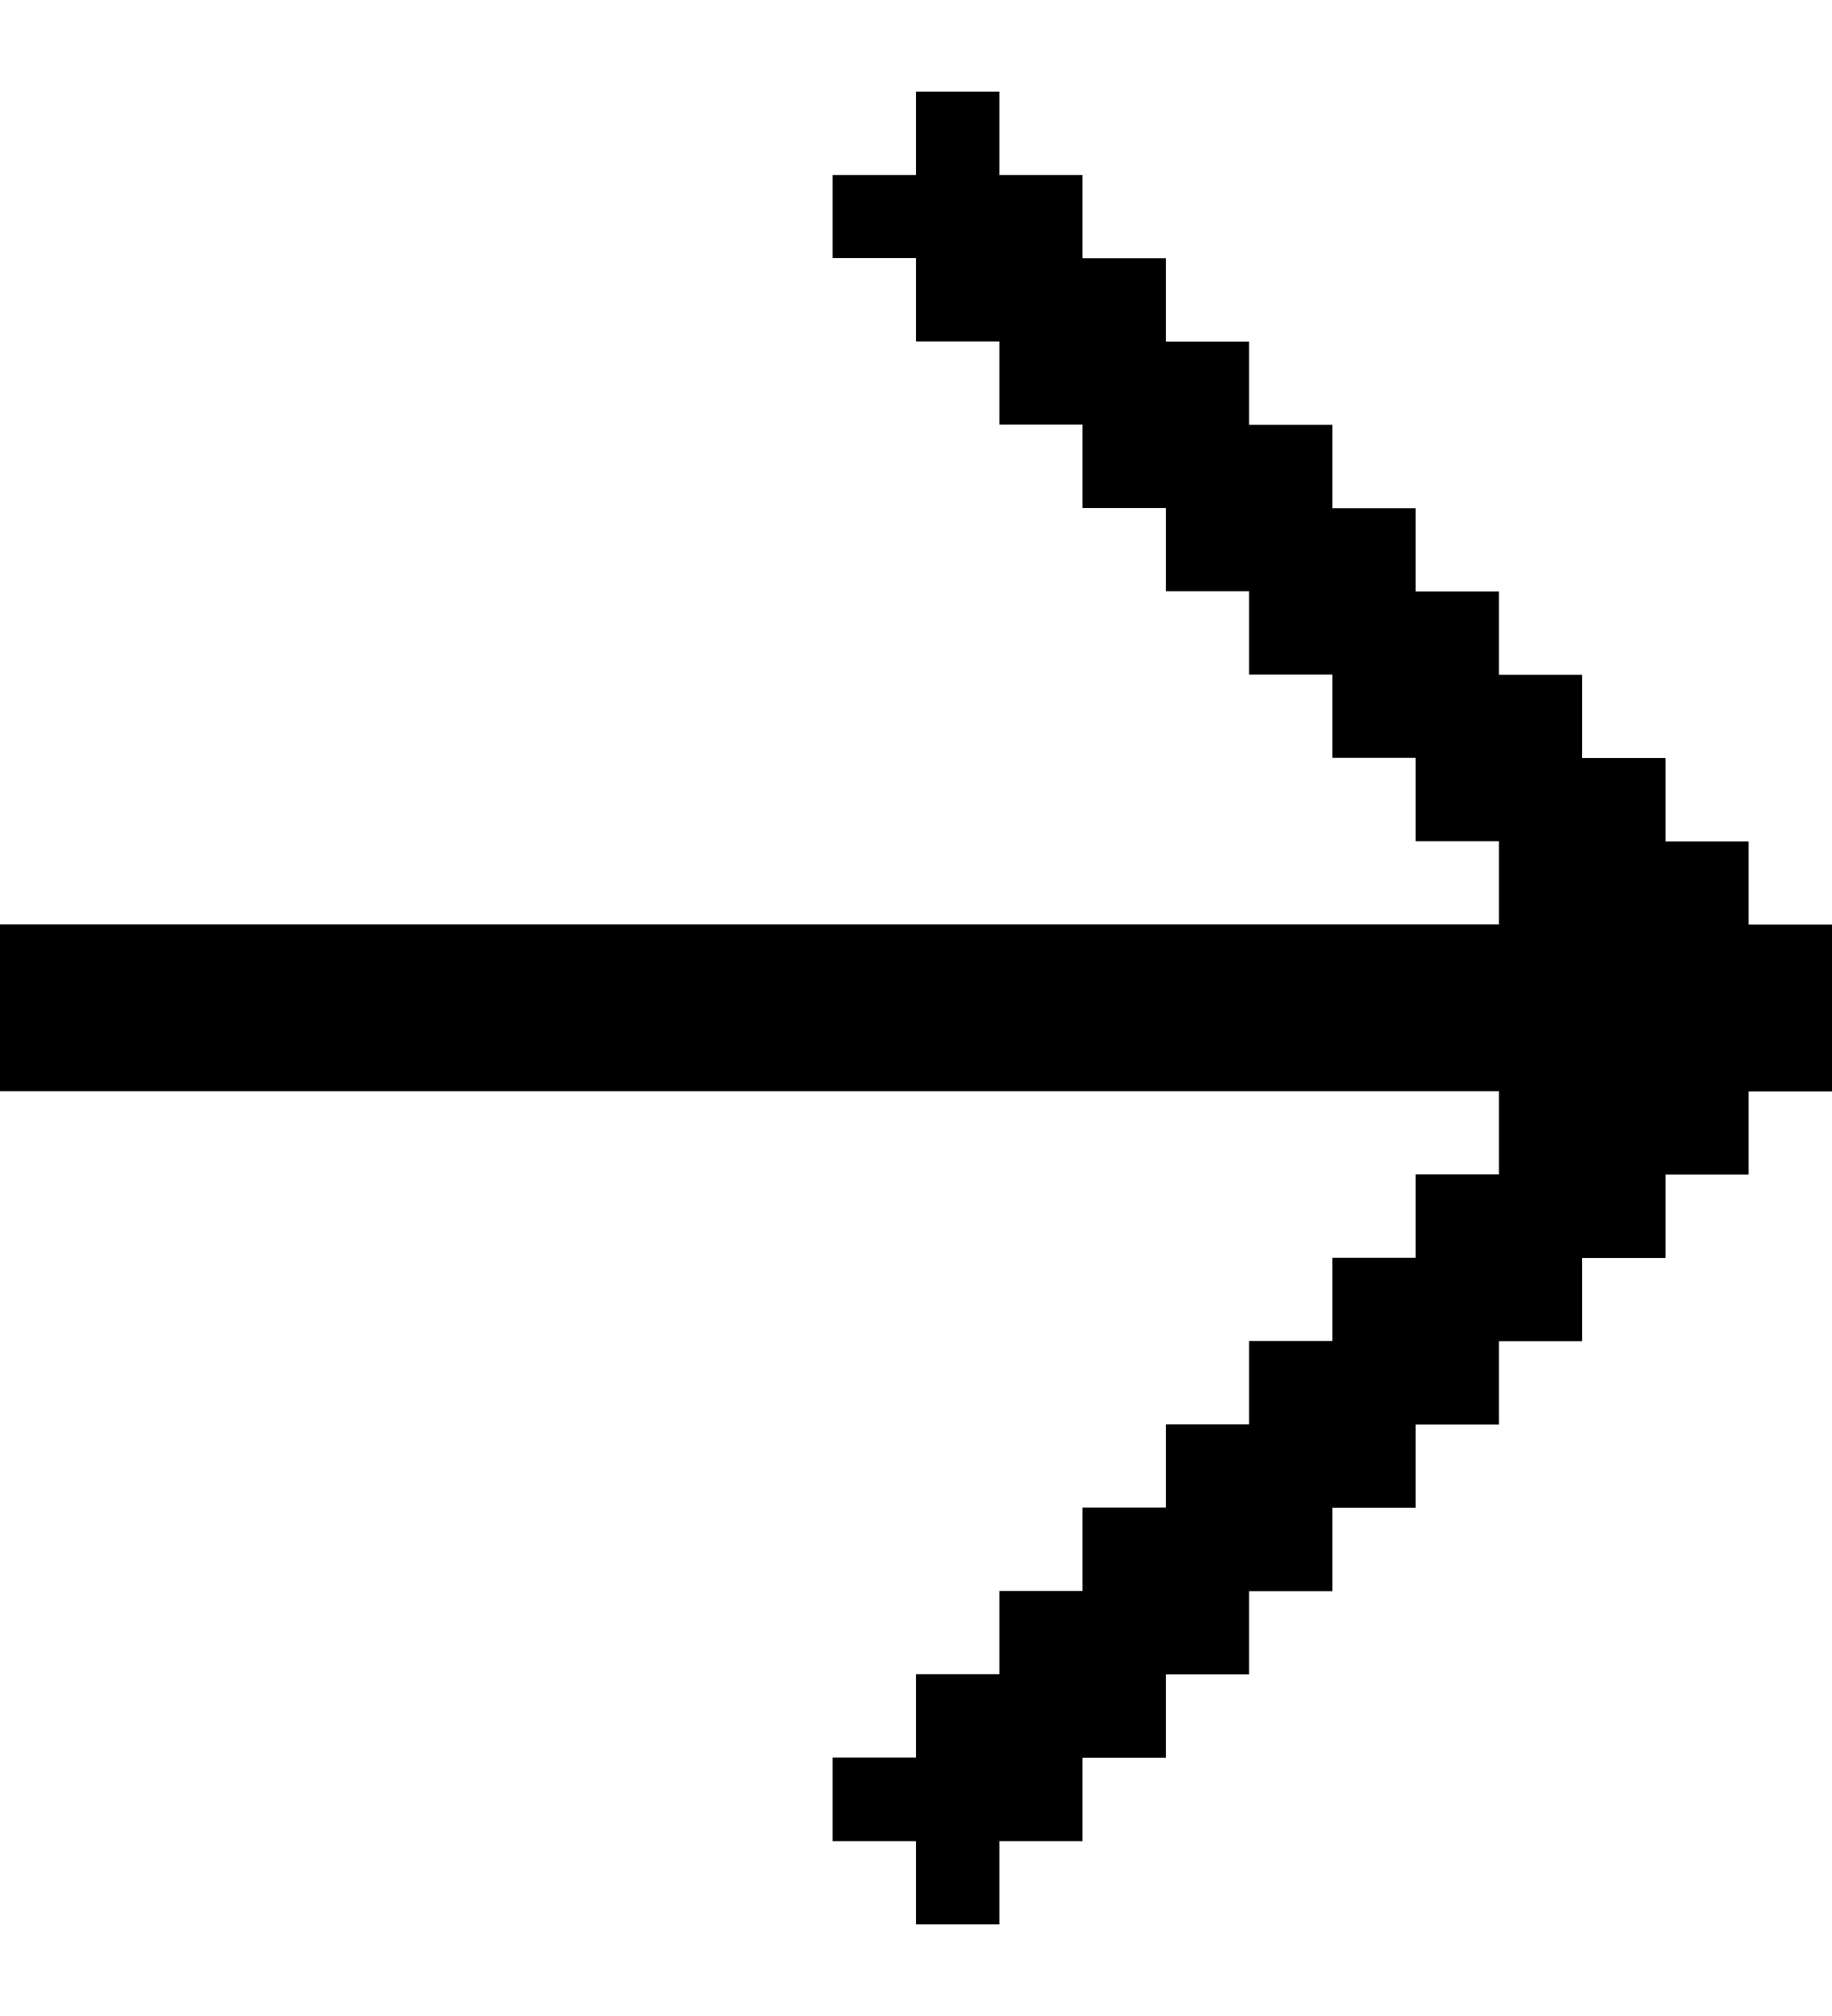
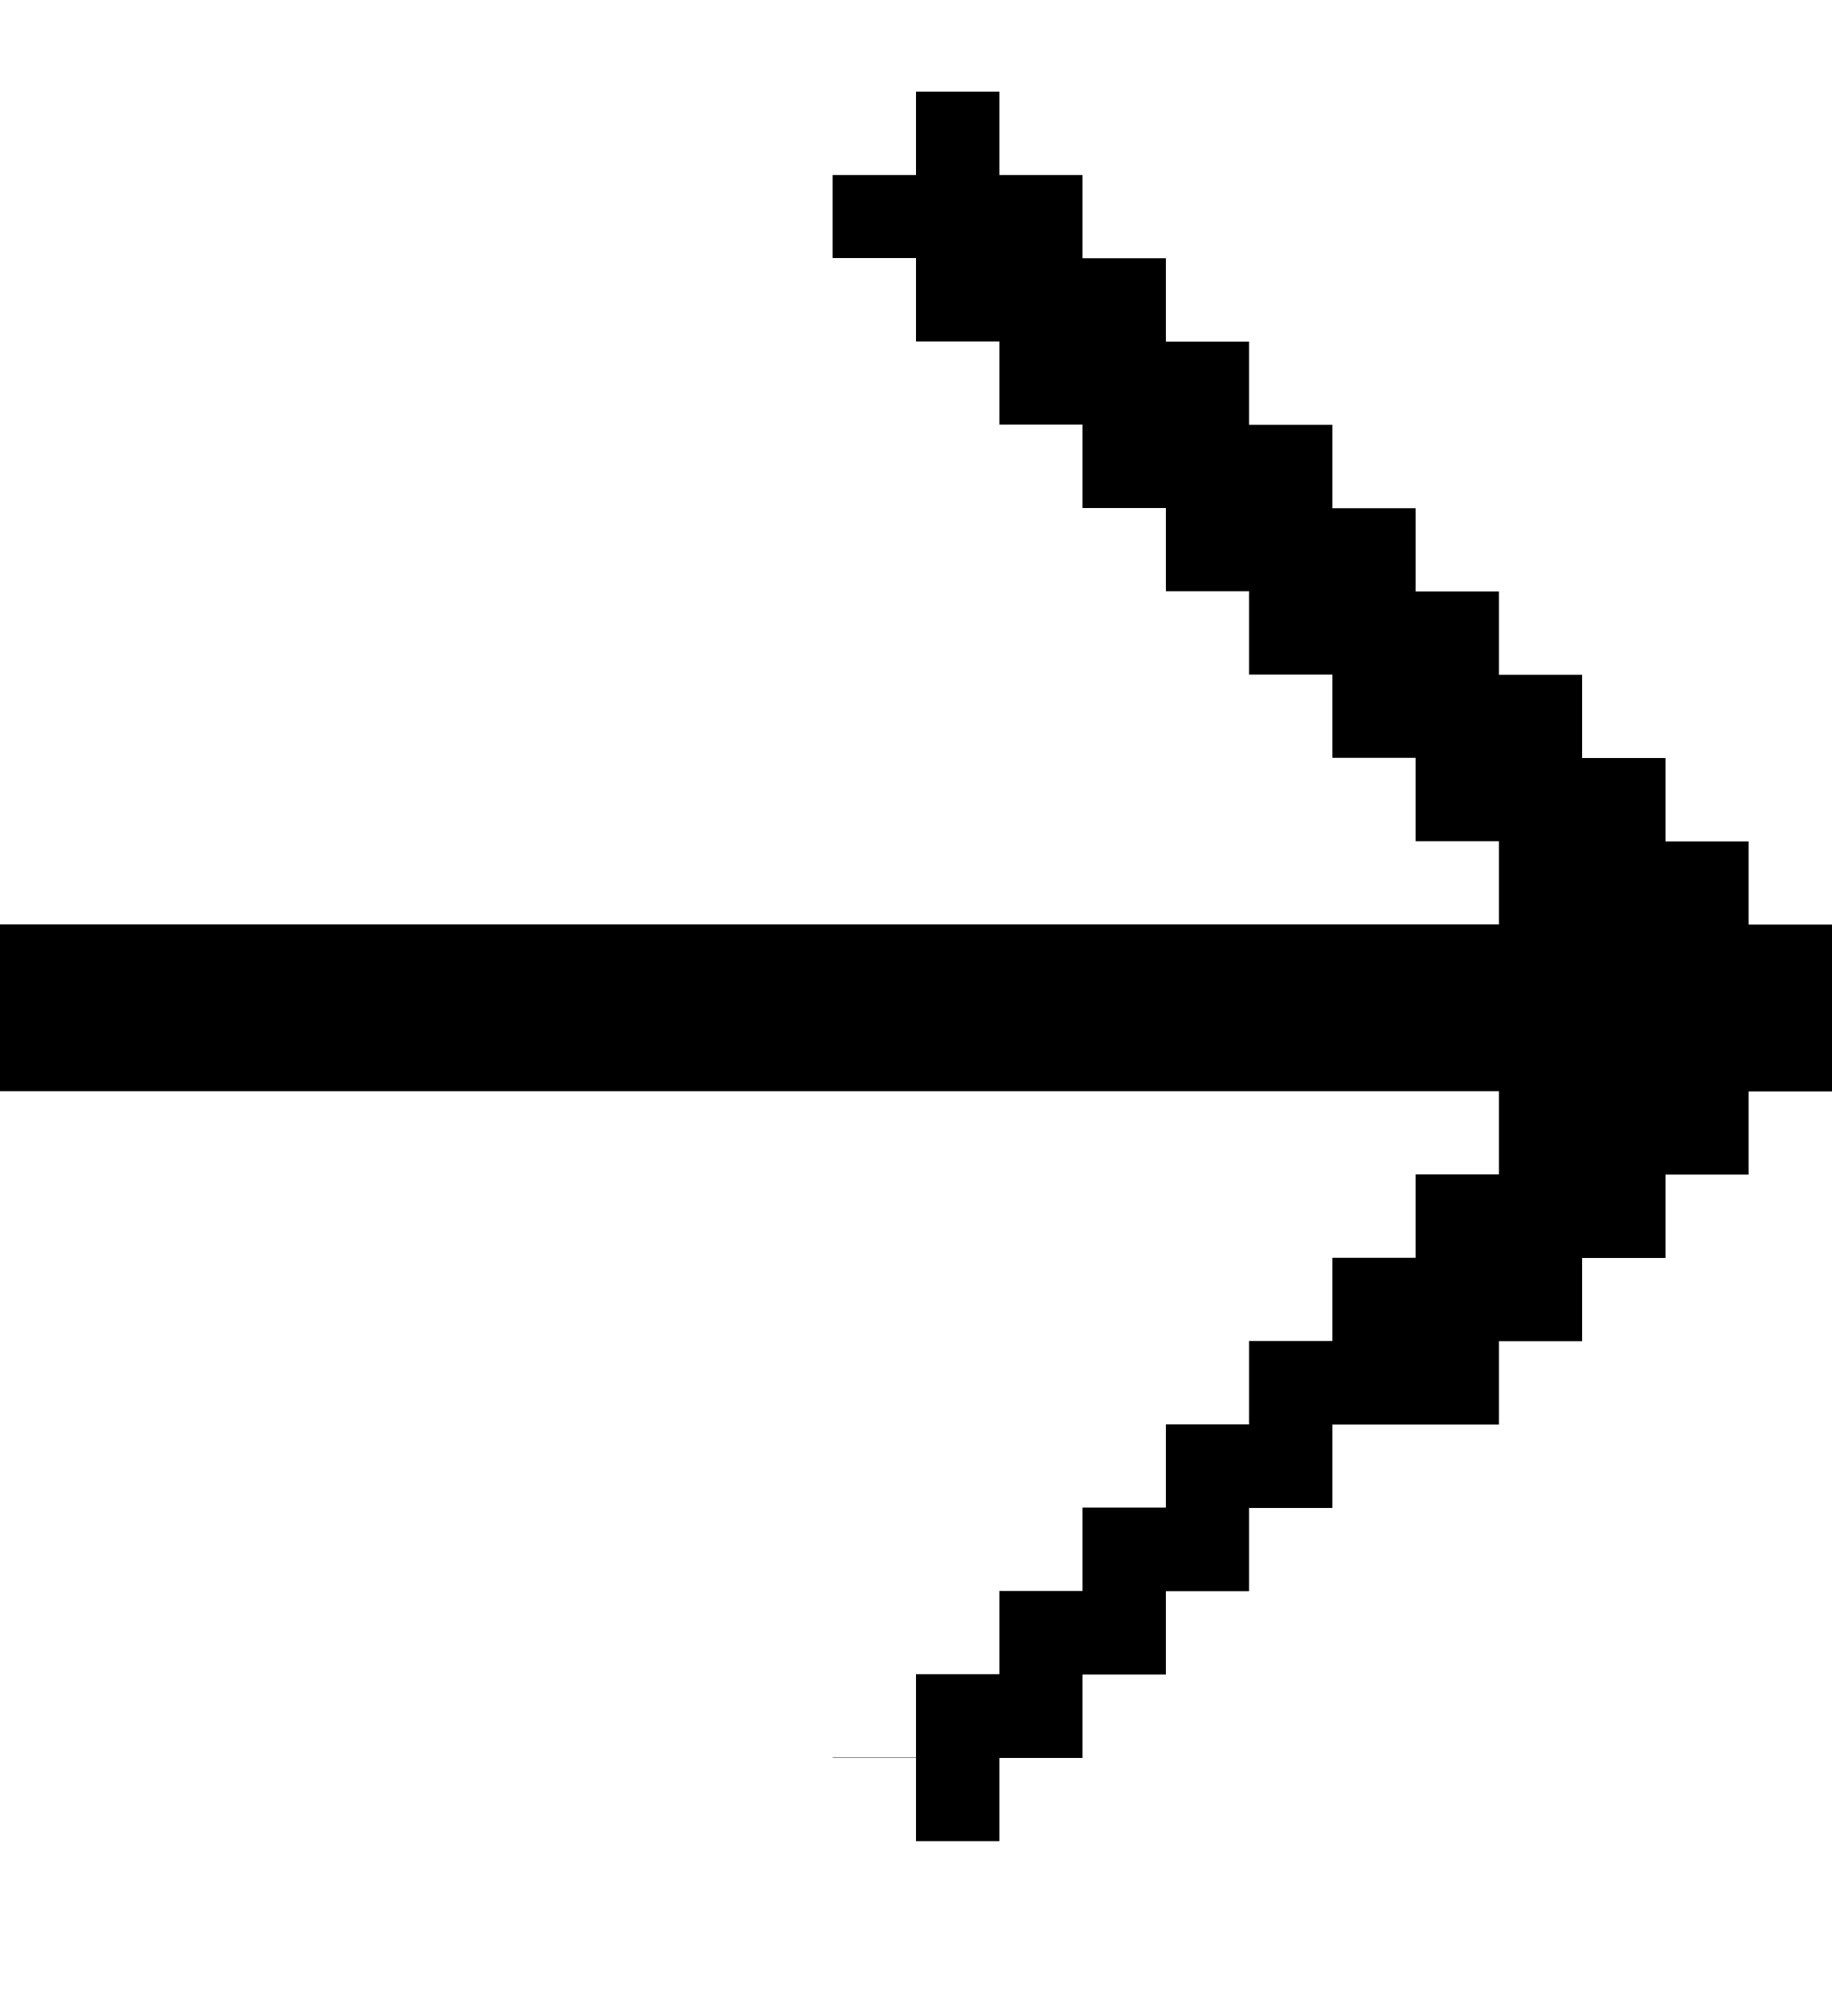
<svg xmlns="http://www.w3.org/2000/svg" width="10" height="11" fill="none">
-   <path fill="#F4F4F4" d="M5 .5h.455v.455h.454v.454h.455v.455h.454v.454h.455v.455h.454v.454h.455v.455h.454v.454h.455v.455h.454v.454H10v.91h-.455v.454h-.454v.455h-.455v.454h-.454v.455h-.455v.454h-.454v.455h-.455v.454h-.454v.455h-.455v.455h-.454v.454H5v-.454h-.455V9.59H5v-.455h.455v-.454h.454v-.455h.455v-.454h.454v-.455h.455v-.454h.454v-.455h.455v-.454H0v-.91h8.182V4.59h-.455v-.455h-.454v-.454h-.455v-.455h-.454v-.454h-.455v-.455h-.454v-.454H5v-.455h-.455V.955H5V.5Z" style="fill:#f4f4f4;fill:color(display-p3 .957 .957 .957);fill-opacity:1" />
+   <path fill="#F4F4F4" d="M5 .5h.455v.455h.454v.454h.455v.455h.454v.454h.455v.455h.454v.454h.455v.455h.454v.454h.455v.455h.454v.454H10v.91h-.455v.454h-.454v.455h-.455v.454h-.454v.455h-.455h-.454v.455h-.455v.454h-.454v.455h-.455v.455h-.454v.454H5v-.454h-.455V9.59H5v-.455h.455v-.454h.454v-.455h.455v-.454h.454v-.455h.455v-.454h.454v-.455h.455v-.454H0v-.91h8.182V4.59h-.455v-.455h-.454v-.454h-.455v-.455h-.454v-.454h-.455v-.455h-.454v-.454H5v-.455h-.455V.955H5V.5Z" style="fill:#f4f4f4;fill:color(display-p3 .957 .957 .957);fill-opacity:1" />
</svg>